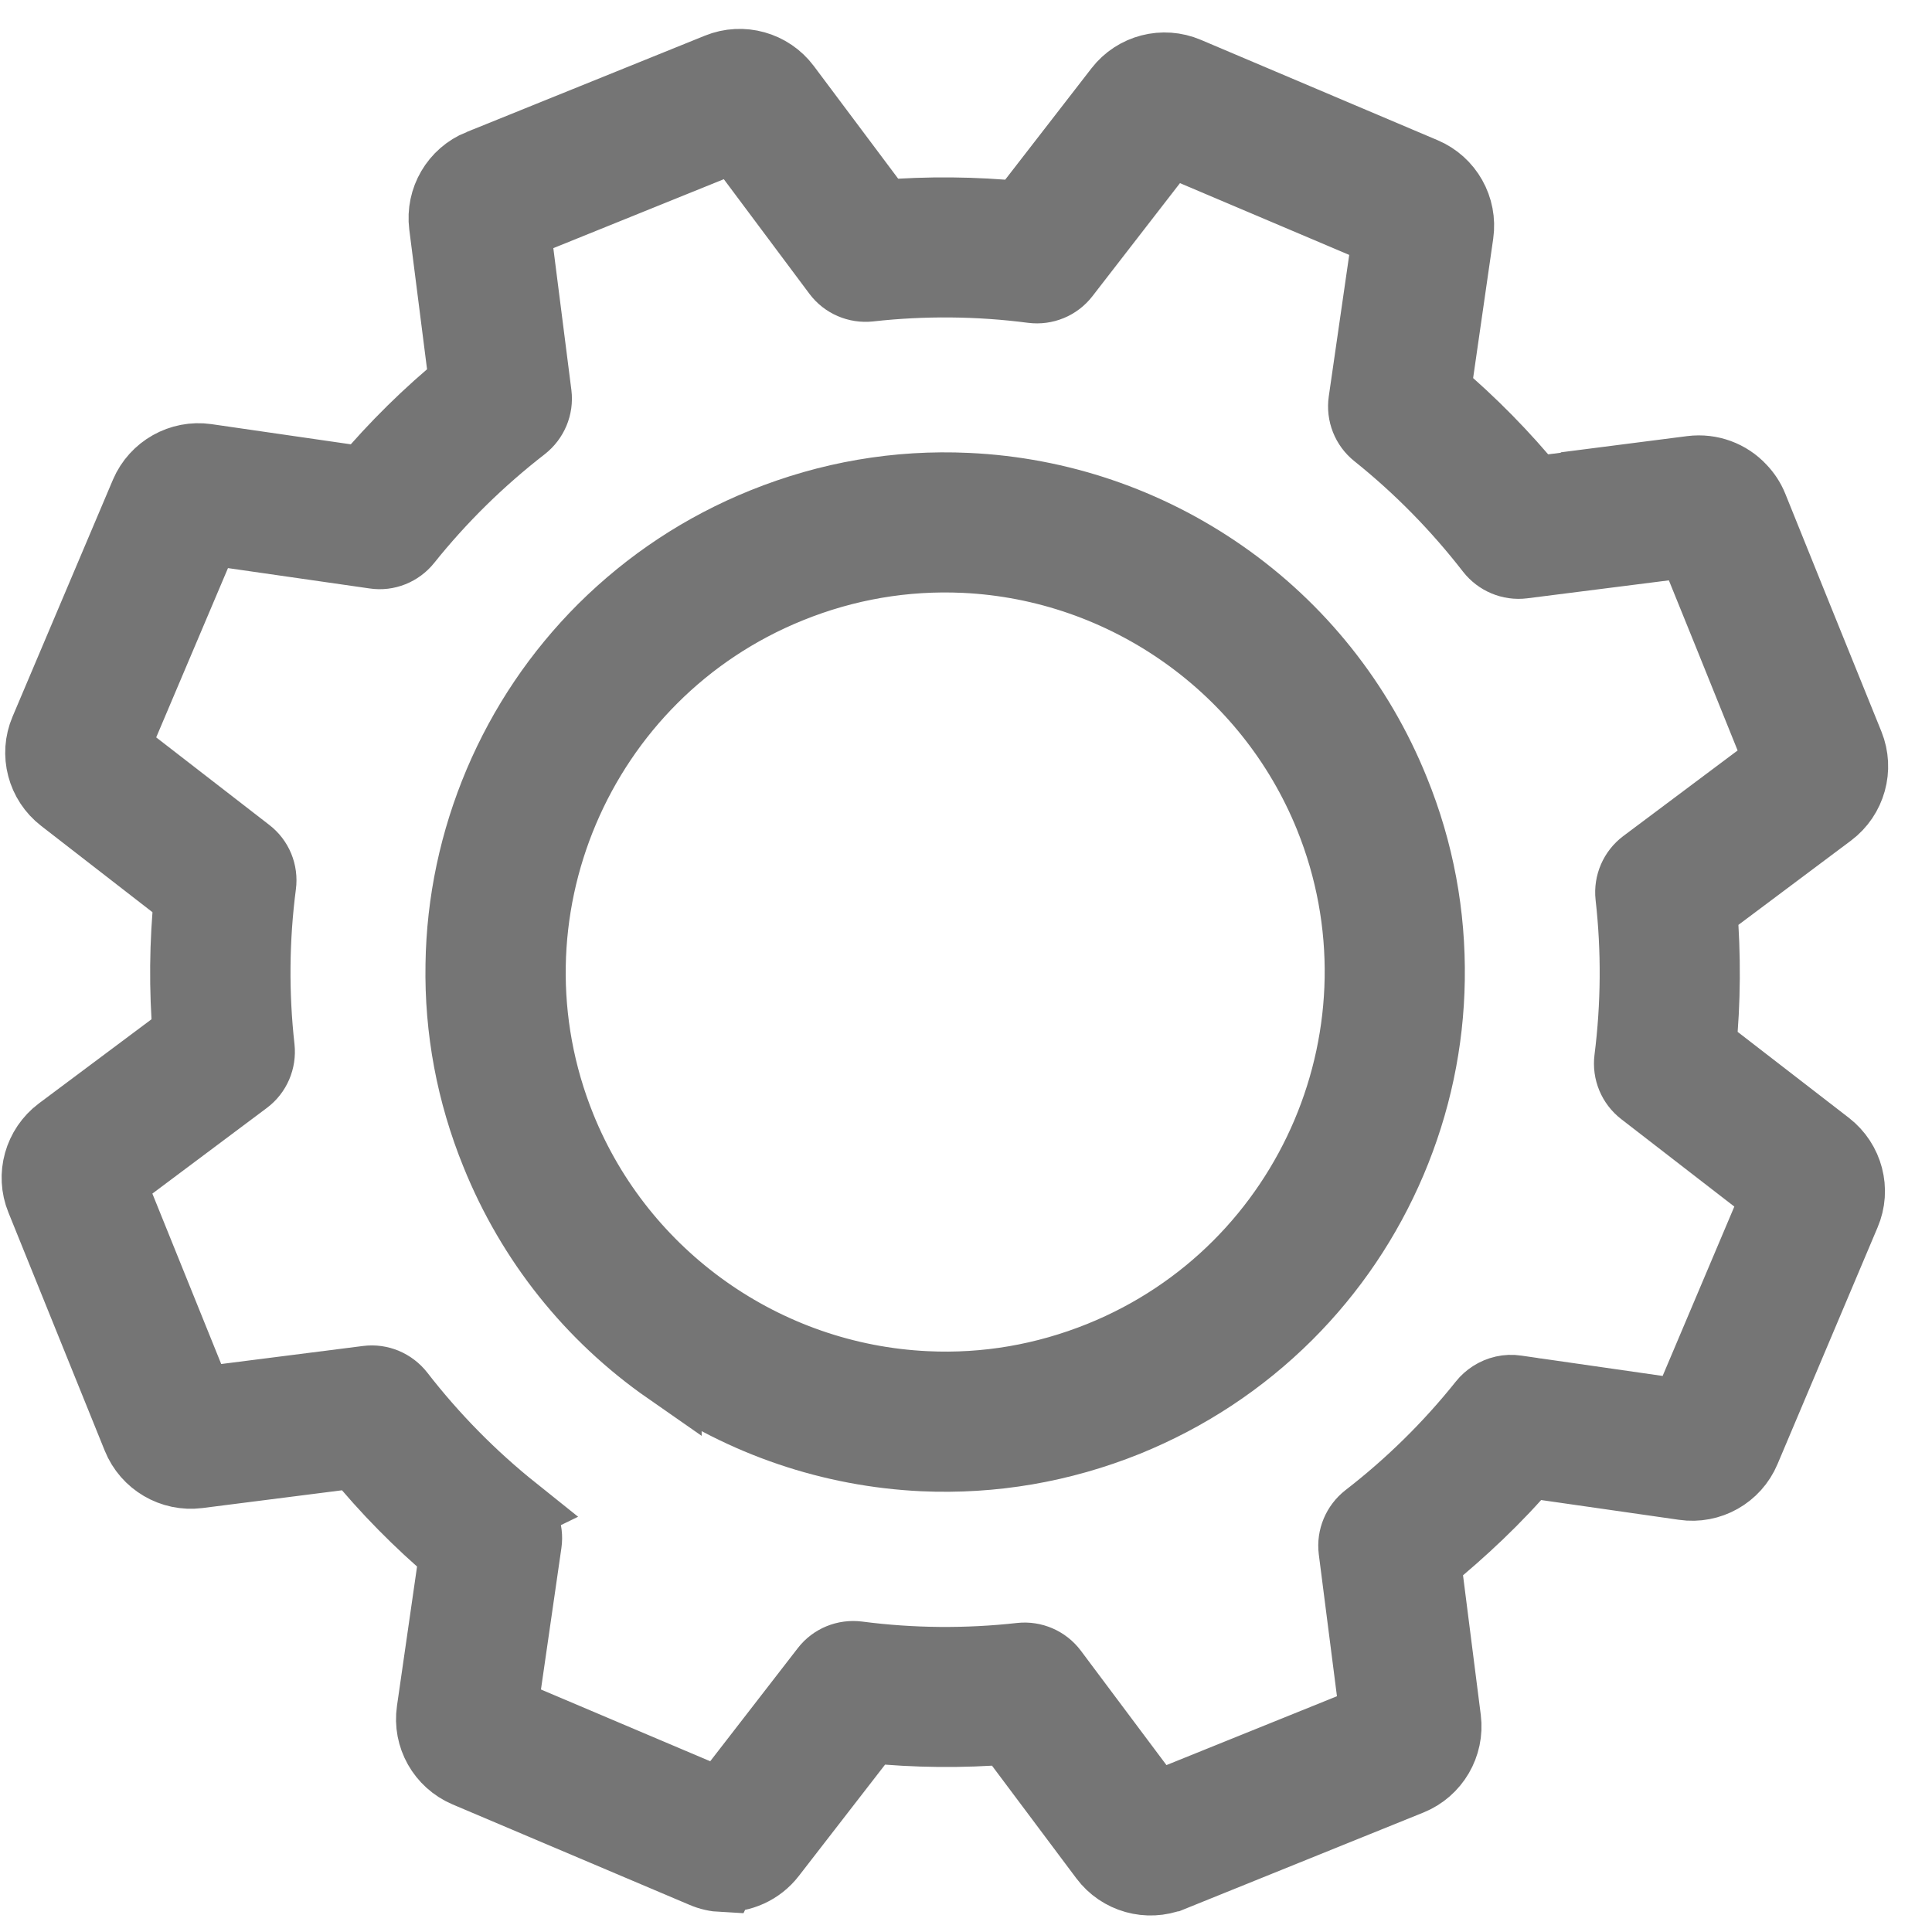
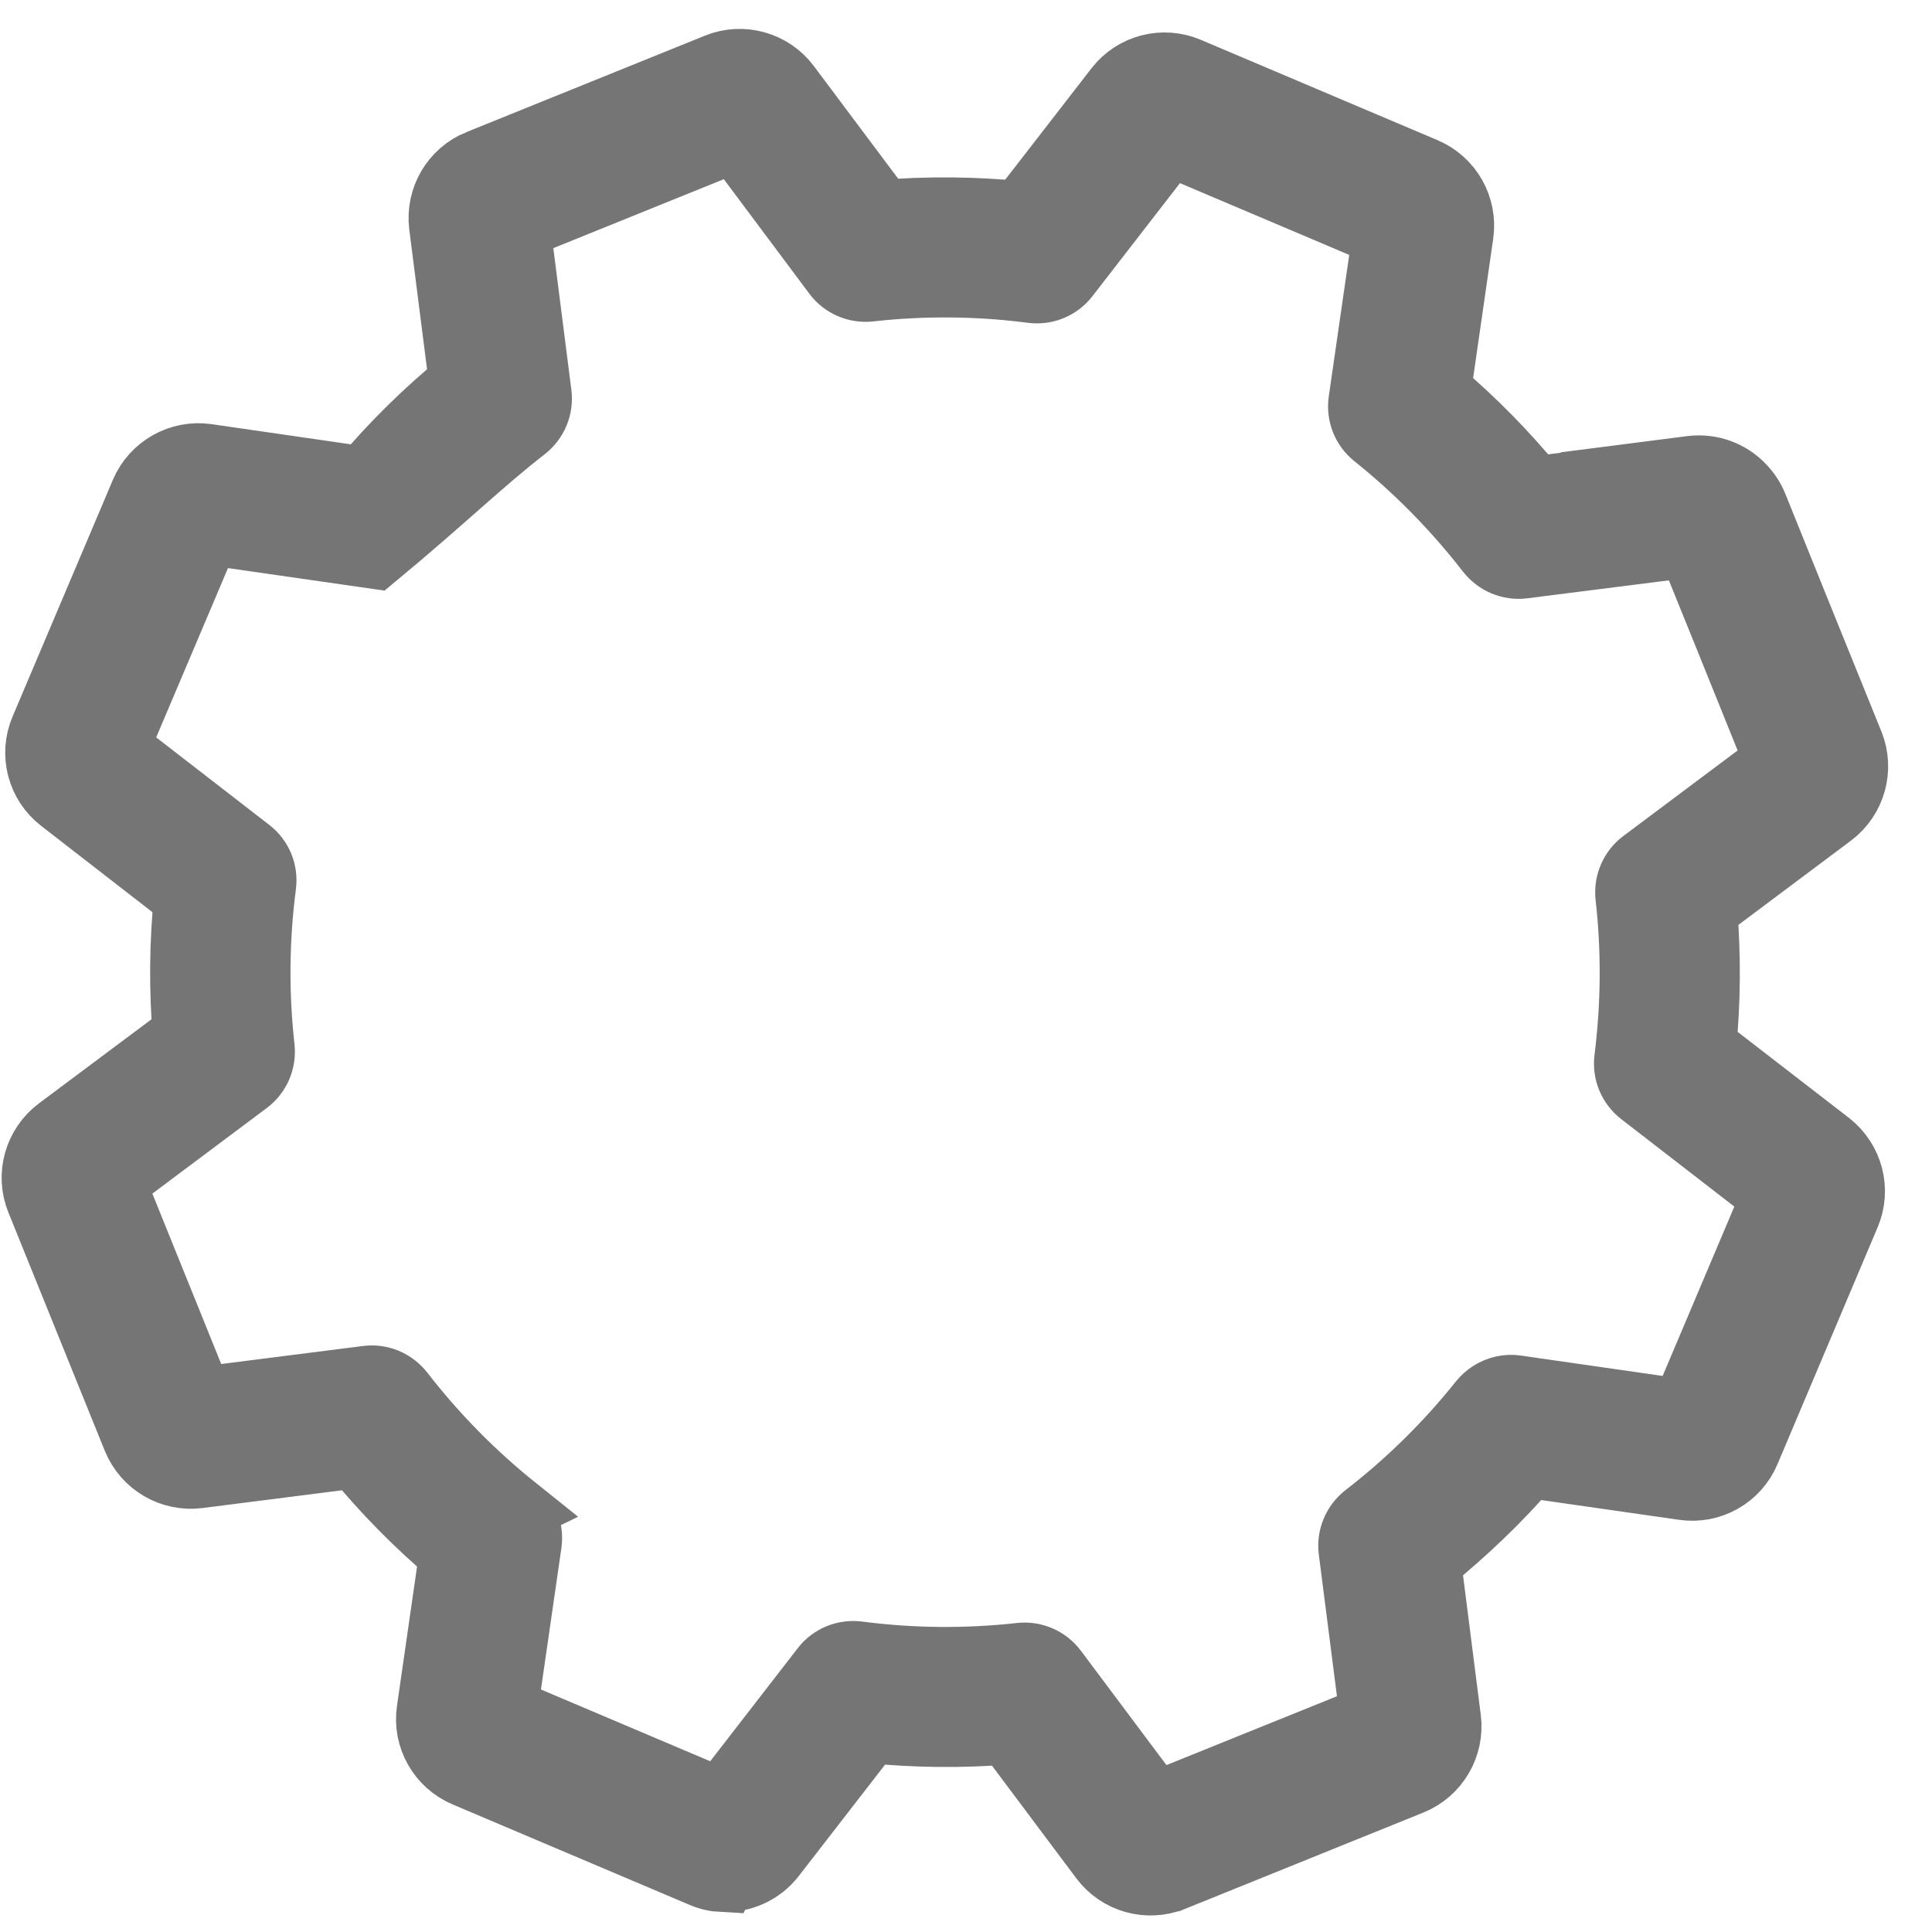
<svg xmlns="http://www.w3.org/2000/svg" width="17" height="17" viewBox="0 0 17 17" fill="none">
-   <path d="M5.874 12.059C6.538 12.521 7.314 12.784 8.119 12.822C8.736 12.85 9.341 12.746 9.918 12.514C10.452 12.297 10.928 11.983 11.334 11.579C11.725 11.189 12.033 10.732 12.25 10.222C12.466 9.712 12.581 9.172 12.589 8.62C12.598 8.047 12.494 7.486 12.277 6.953C11.965 6.18 11.44 5.521 10.758 5.047C10.095 4.586 9.319 4.322 8.514 4.285C7.897 4.256 7.292 4.36 6.715 4.593C6.18 4.809 5.705 5.124 5.299 5.527C4.908 5.918 4.6 6.374 4.383 6.885C4.167 7.396 4.052 7.936 4.044 8.488C4.034 9.06 4.139 9.621 4.356 10.155C4.668 10.928 5.193 11.586 5.874 12.06V12.059ZM6.953 5.18C7.444 4.981 7.96 4.893 8.484 4.917C9.9 4.983 11.159 5.875 11.691 7.189C12.443 9.05 11.541 11.175 9.681 11.927C9.19 12.125 8.674 12.214 8.15 12.189C6.734 12.123 5.475 11.232 4.943 9.917C4.191 8.057 5.093 5.932 6.953 5.18Z" fill="#757575" stroke="#757575" stroke-width="0.6" />
-   <path d="M6.36 16.523C6.524 16.531 6.687 16.459 6.792 16.323L7.651 15.214C8.056 15.255 8.465 15.259 8.871 15.226L9.711 16.348C9.851 16.535 10.099 16.604 10.315 16.518C10.315 16.518 10.315 16.518 10.316 16.518L12.414 15.67C12.63 15.582 12.761 15.359 12.732 15.127L12.555 13.736C12.87 13.479 13.179 13.19 13.442 12.879L14.816 13.076C15.048 13.11 15.273 12.983 15.364 12.767L16.245 10.683C16.337 10.468 16.271 10.218 16.086 10.074L14.977 9.217C15.017 8.813 15.019 8.403 14.986 7.996L16.108 7.156C16.295 7.015 16.364 6.766 16.277 6.55L15.822 5.426L15.431 4.457C15.406 4.395 15.37 4.341 15.326 4.295C15.216 4.176 15.052 4.114 14.884 4.135L14.034 4.244V4.248L13.498 4.316C13.24 4.001 12.953 3.709 12.642 3.446L12.842 2.058C12.875 1.826 12.748 1.601 12.533 1.51L10.45 0.627C10.234 0.535 9.984 0.6 9.841 0.785L8.982 1.894C8.576 1.854 8.166 1.85 7.761 1.883L6.921 0.761C6.781 0.574 6.532 0.504 6.315 0.592L4.218 1.44C4.218 1.44 4.218 1.44 4.217 1.44C4 1.528 3.87 1.751 3.899 1.983L4.076 3.374C3.761 3.631 3.469 3.919 3.206 4.23L1.818 4.029C1.588 3.996 1.362 4.123 1.27 4.338L0.387 6.422C0.295 6.637 0.361 6.887 0.546 7.03L1.655 7.89C1.614 8.295 1.61 8.705 1.644 9.111L0.521 9.95C0.334 10.091 0.264 10.34 0.352 10.556L1.2 12.653C1.288 12.87 1.511 13.001 1.743 12.972L3.134 12.795C3.391 13.11 3.679 13.402 3.99 13.665L3.79 15.053C3.756 15.284 3.883 15.509 4.099 15.601L6.182 16.484C6.239 16.509 6.299 16.522 6.359 16.525L6.36 16.523ZM4.529 13.284C4.154 12.984 3.816 12.64 3.523 12.262C3.454 12.174 3.344 12.127 3.233 12.141L1.755 12.329L0.976 10.401L2.168 9.509C2.258 9.442 2.305 9.332 2.293 9.22C2.24 8.746 2.244 8.263 2.306 7.787C2.321 7.675 2.275 7.564 2.186 7.496L1.008 6.584L1.82 4.669L3.295 4.881C3.405 4.898 3.517 4.853 3.587 4.765C3.887 4.39 4.231 4.053 4.609 3.76C4.697 3.691 4.744 3.581 4.73 3.469L4.542 1.992L6.471 1.212L7.362 2.405C7.429 2.495 7.539 2.542 7.651 2.53C8.126 2.477 8.608 2.481 9.084 2.543C9.196 2.557 9.306 2.512 9.375 2.423L10.287 1.245L12.202 2.057L11.989 3.531C11.973 3.642 12.017 3.754 12.105 3.824C12.48 4.124 12.817 4.468 13.11 4.846C13.179 4.934 13.289 4.981 13.401 4.967L14.876 4.78L15.195 5.567L15.61 6.596C15.616 6.613 15.623 6.628 15.631 6.643L15.656 6.704L14.463 7.597C14.374 7.664 14.326 7.774 14.338 7.885C14.392 8.362 14.388 8.844 14.328 9.319C14.314 9.431 14.36 9.541 14.449 9.61L15.627 10.521L14.816 12.437L13.515 12.25C13.506 12.248 13.498 12.247 13.488 12.246L13.342 12.225C13.265 12.213 13.187 12.232 13.123 12.273C13.094 12.292 13.067 12.315 13.045 12.343C12.745 12.719 12.402 13.056 12.023 13.349C11.935 13.418 11.888 13.528 11.902 13.64L12.091 15.117L10.162 15.896L9.27 14.704C9.203 14.615 9.093 14.567 8.982 14.579C8.506 14.632 8.024 14.628 7.548 14.566C7.436 14.552 7.325 14.597 7.257 14.686L6.345 15.864L4.43 15.052L4.643 13.578C4.659 13.467 4.614 13.355 4.527 13.285L4.529 13.284Z" fill="#757575" stroke="#757575" stroke-width="0.6" />
+   <path d="M6.36 16.523C6.524 16.531 6.687 16.459 6.792 16.323L7.651 15.214C8.056 15.255 8.465 15.259 8.871 15.226L9.711 16.348C9.851 16.535 10.099 16.604 10.315 16.518C10.315 16.518 10.315 16.518 10.316 16.518L12.414 15.67C12.63 15.582 12.761 15.359 12.732 15.127L12.555 13.736C12.87 13.479 13.179 13.19 13.442 12.879L14.816 13.076C15.048 13.11 15.273 12.983 15.364 12.767L16.245 10.683C16.337 10.468 16.271 10.218 16.086 10.074L14.977 9.217C15.017 8.813 15.019 8.403 14.986 7.996L16.108 7.156C16.295 7.015 16.364 6.766 16.277 6.55L15.822 5.426L15.431 4.457C15.406 4.395 15.37 4.341 15.326 4.295C15.216 4.176 15.052 4.114 14.884 4.135L14.034 4.244V4.248L13.498 4.316C13.24 4.001 12.953 3.709 12.642 3.446L12.842 2.058C12.875 1.826 12.748 1.601 12.533 1.51L10.45 0.627C10.234 0.535 9.984 0.6 9.841 0.785L8.982 1.894C8.576 1.854 8.166 1.85 7.761 1.883L6.921 0.761C6.781 0.574 6.532 0.504 6.315 0.592L4.218 1.44C4.218 1.44 4.218 1.44 4.217 1.44C4 1.528 3.87 1.751 3.899 1.983L4.076 3.374C3.761 3.631 3.469 3.919 3.206 4.23L1.818 4.029C1.588 3.996 1.362 4.123 1.27 4.338L0.387 6.422C0.295 6.637 0.361 6.887 0.546 7.03L1.655 7.89C1.614 8.295 1.61 8.705 1.644 9.111L0.521 9.95C0.334 10.091 0.264 10.34 0.352 10.556L1.2 12.653C1.288 12.87 1.511 13.001 1.743 12.972L3.134 12.795C3.391 13.11 3.679 13.402 3.99 13.665L3.79 15.053C3.756 15.284 3.883 15.509 4.099 15.601L6.182 16.484C6.239 16.509 6.299 16.522 6.359 16.525L6.36 16.523ZM4.529 13.284C4.154 12.984 3.816 12.64 3.523 12.262C3.454 12.174 3.344 12.127 3.233 12.141L1.755 12.329L0.976 10.401L2.168 9.509C2.258 9.442 2.305 9.332 2.293 9.22C2.24 8.746 2.244 8.263 2.306 7.787C2.321 7.675 2.275 7.564 2.186 7.496L1.008 6.584L1.82 4.669L3.295 4.881C3.887 4.39 4.231 4.053 4.609 3.76C4.697 3.691 4.744 3.581 4.73 3.469L4.542 1.992L6.471 1.212L7.362 2.405C7.429 2.495 7.539 2.542 7.651 2.53C8.126 2.477 8.608 2.481 9.084 2.543C9.196 2.557 9.306 2.512 9.375 2.423L10.287 1.245L12.202 2.057L11.989 3.531C11.973 3.642 12.017 3.754 12.105 3.824C12.48 4.124 12.817 4.468 13.11 4.846C13.179 4.934 13.289 4.981 13.401 4.967L14.876 4.78L15.195 5.567L15.61 6.596C15.616 6.613 15.623 6.628 15.631 6.643L15.656 6.704L14.463 7.597C14.374 7.664 14.326 7.774 14.338 7.885C14.392 8.362 14.388 8.844 14.328 9.319C14.314 9.431 14.36 9.541 14.449 9.61L15.627 10.521L14.816 12.437L13.515 12.25C13.506 12.248 13.498 12.247 13.488 12.246L13.342 12.225C13.265 12.213 13.187 12.232 13.123 12.273C13.094 12.292 13.067 12.315 13.045 12.343C12.745 12.719 12.402 13.056 12.023 13.349C11.935 13.418 11.888 13.528 11.902 13.64L12.091 15.117L10.162 15.896L9.27 14.704C9.203 14.615 9.093 14.567 8.982 14.579C8.506 14.632 8.024 14.628 7.548 14.566C7.436 14.552 7.325 14.597 7.257 14.686L6.345 15.864L4.43 15.052L4.643 13.578C4.659 13.467 4.614 13.355 4.527 13.285L4.529 13.284Z" fill="#757575" stroke="#757575" stroke-width="0.6" />
</svg>